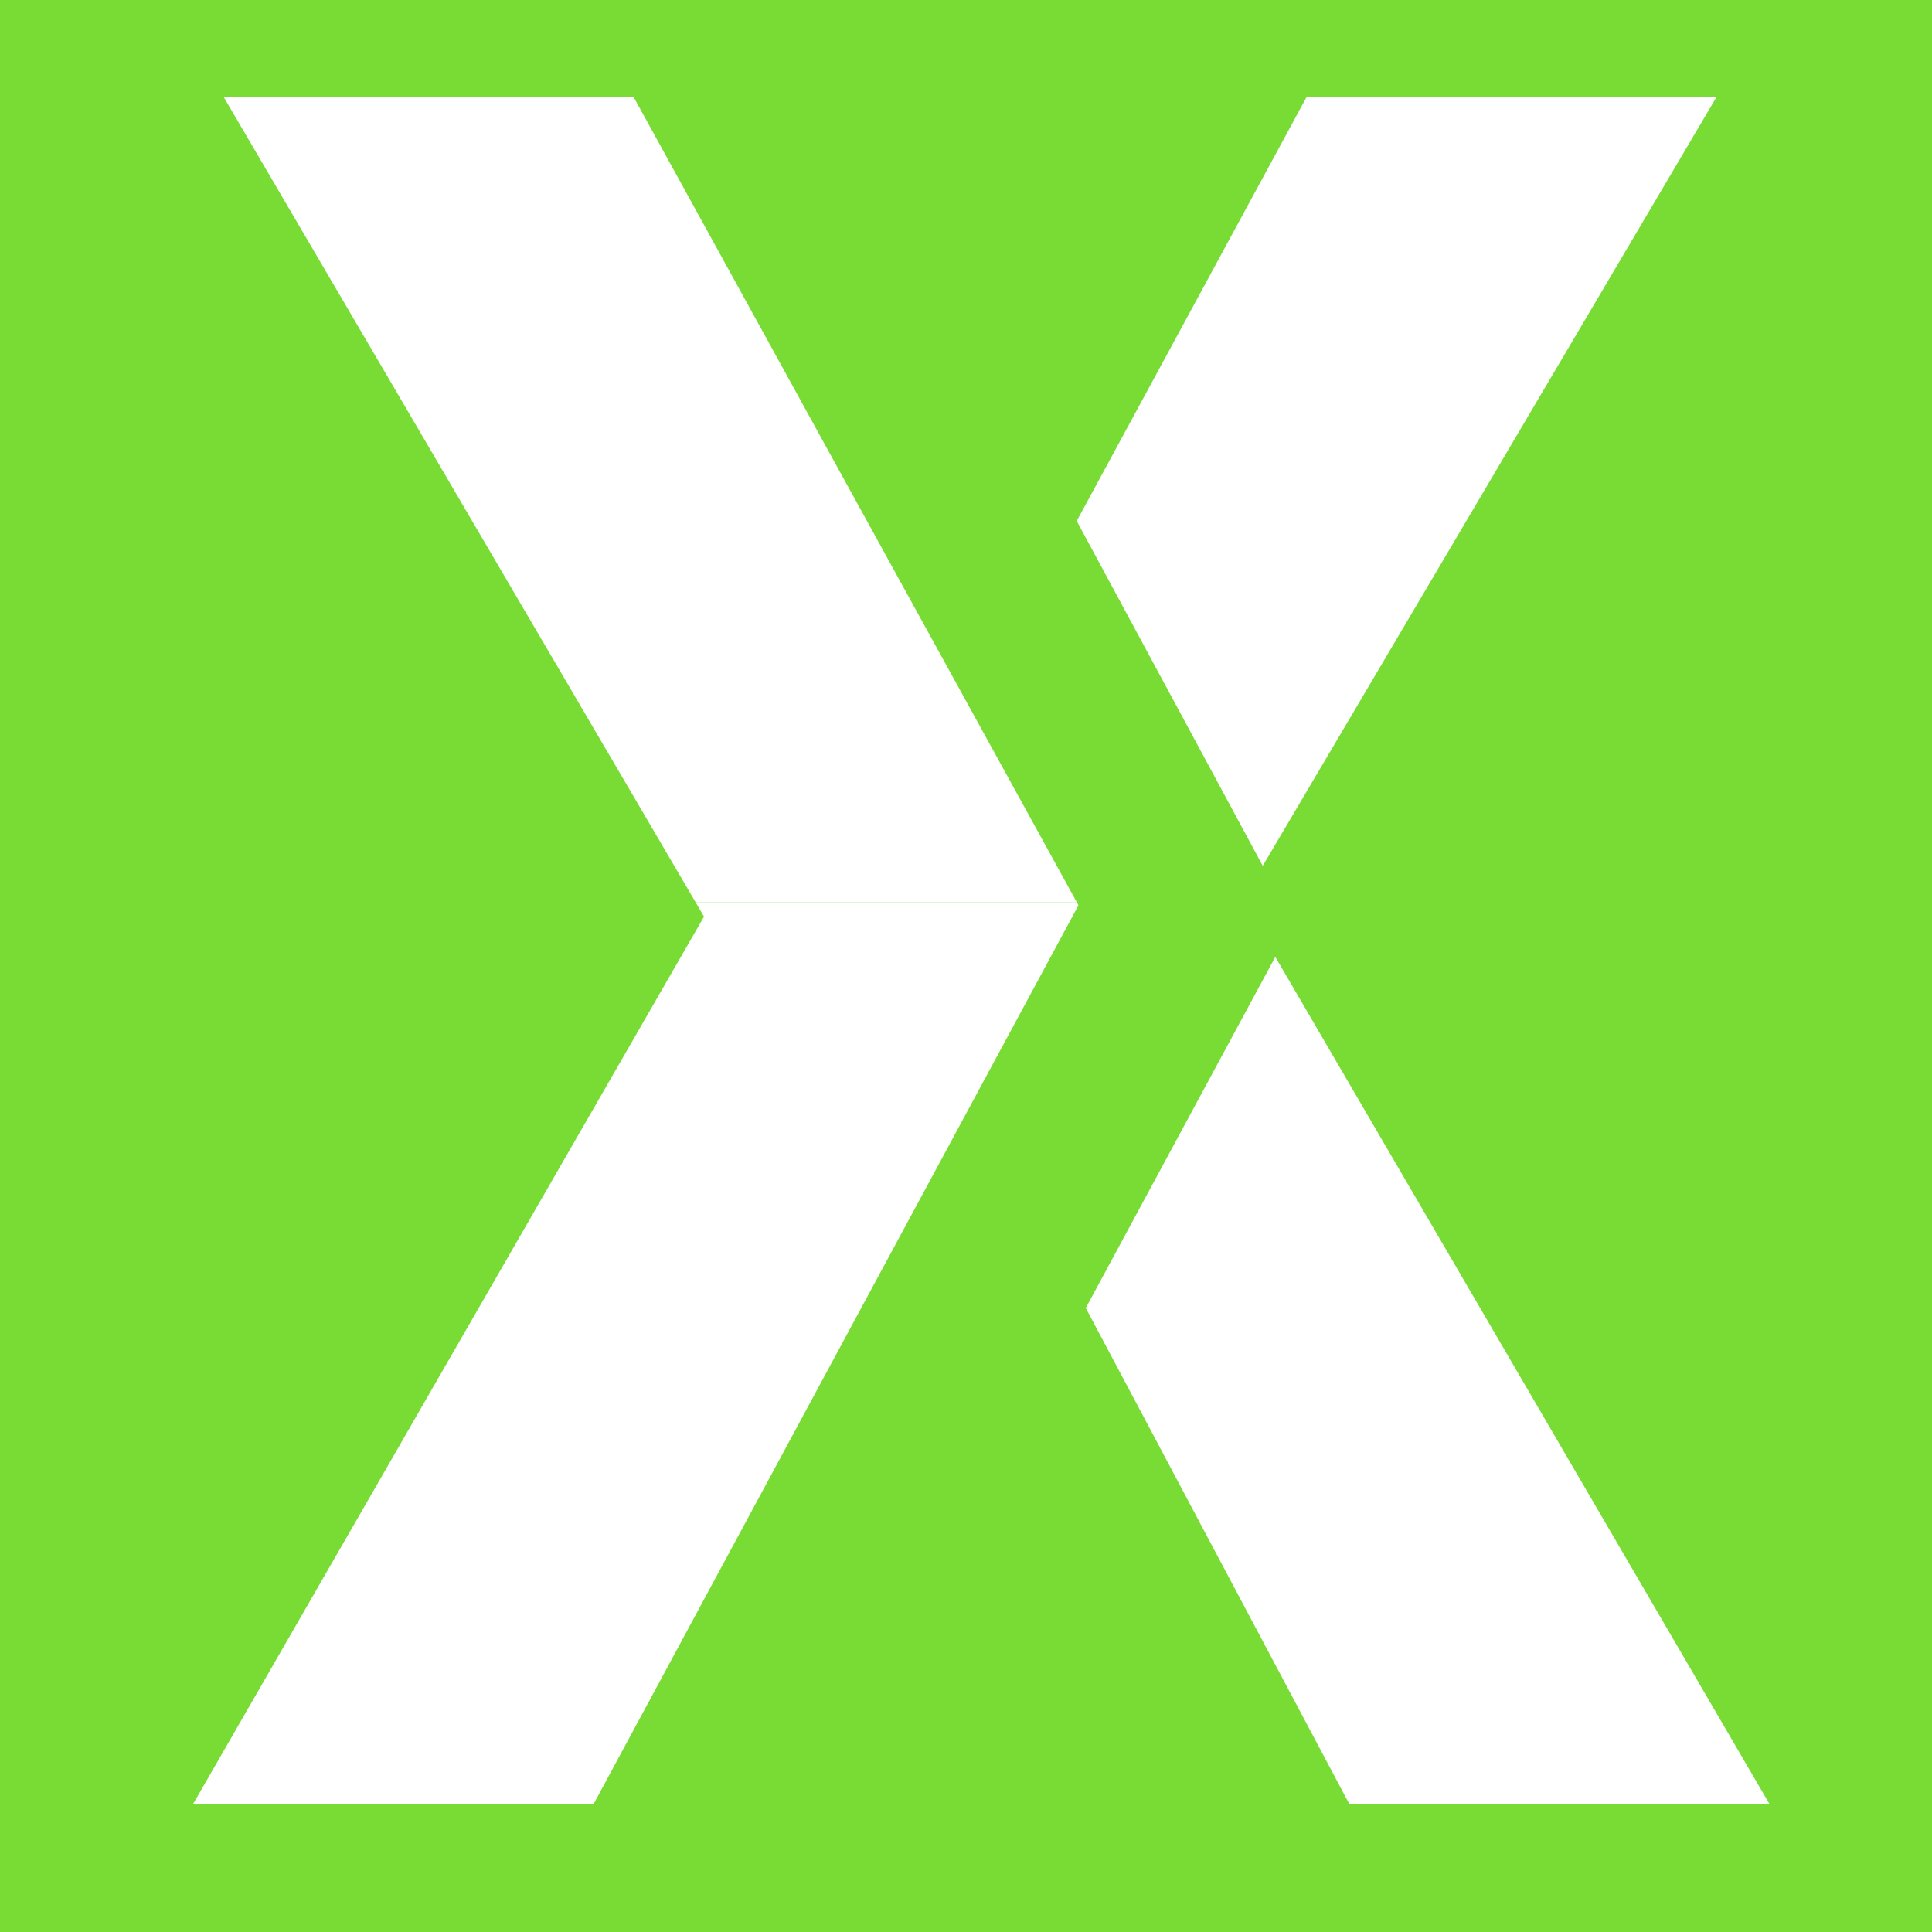
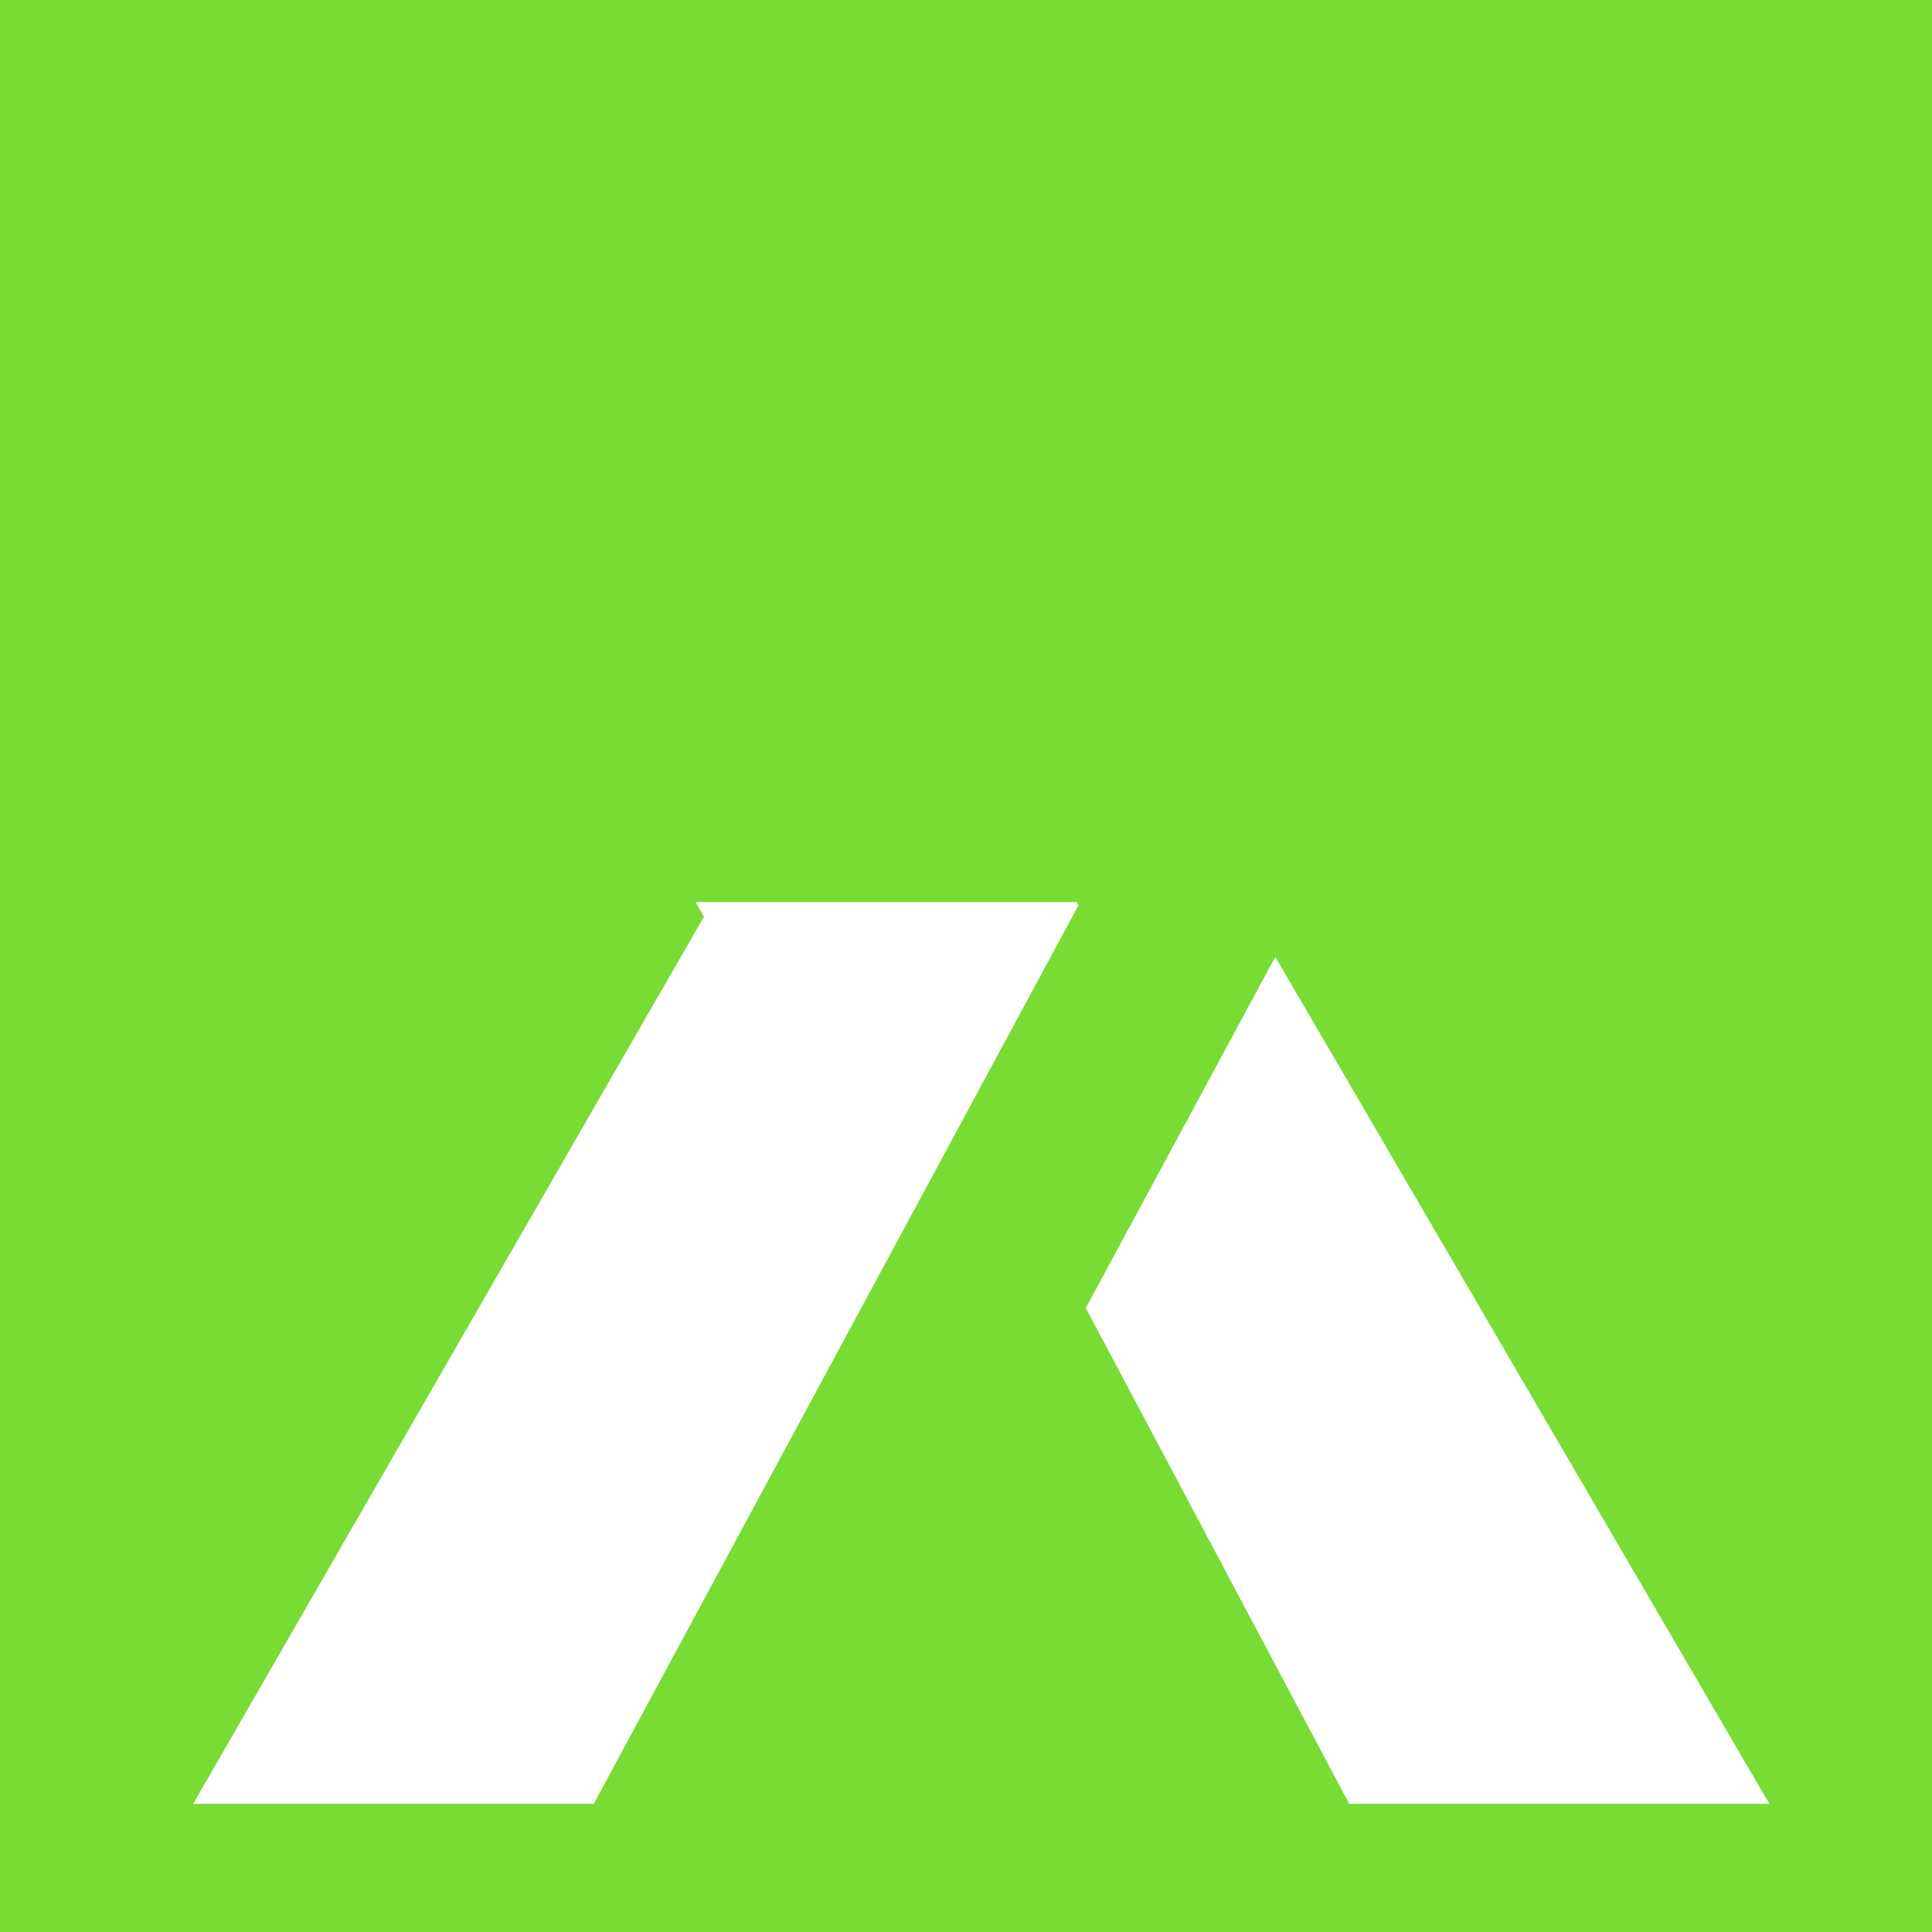
<svg xmlns="http://www.w3.org/2000/svg" width="32" height="32" viewBox="0 0 32 32" fill="none">
  <rect width="32" height="32" fill="#78DC35" />
-   <path d="M3.701 1.6H10.491L17.834 14.942H11.52L3.701 1.6Z" fill="white" />
-   <path d="M28.435 1.6L20.915 14.341L17.834 8.629L21.645 1.6H28.435Z" fill="white" />
  <path fill-rule="evenodd" clip-rule="evenodd" d="M11.52 14.942L11.661 15.182L3.2 29.877H9.834L17.862 14.996L17.834 14.942H11.52ZM17.984 21.665L22.347 29.877H29.306L21.123 15.849L17.984 21.665Z" fill="white" />
</svg>